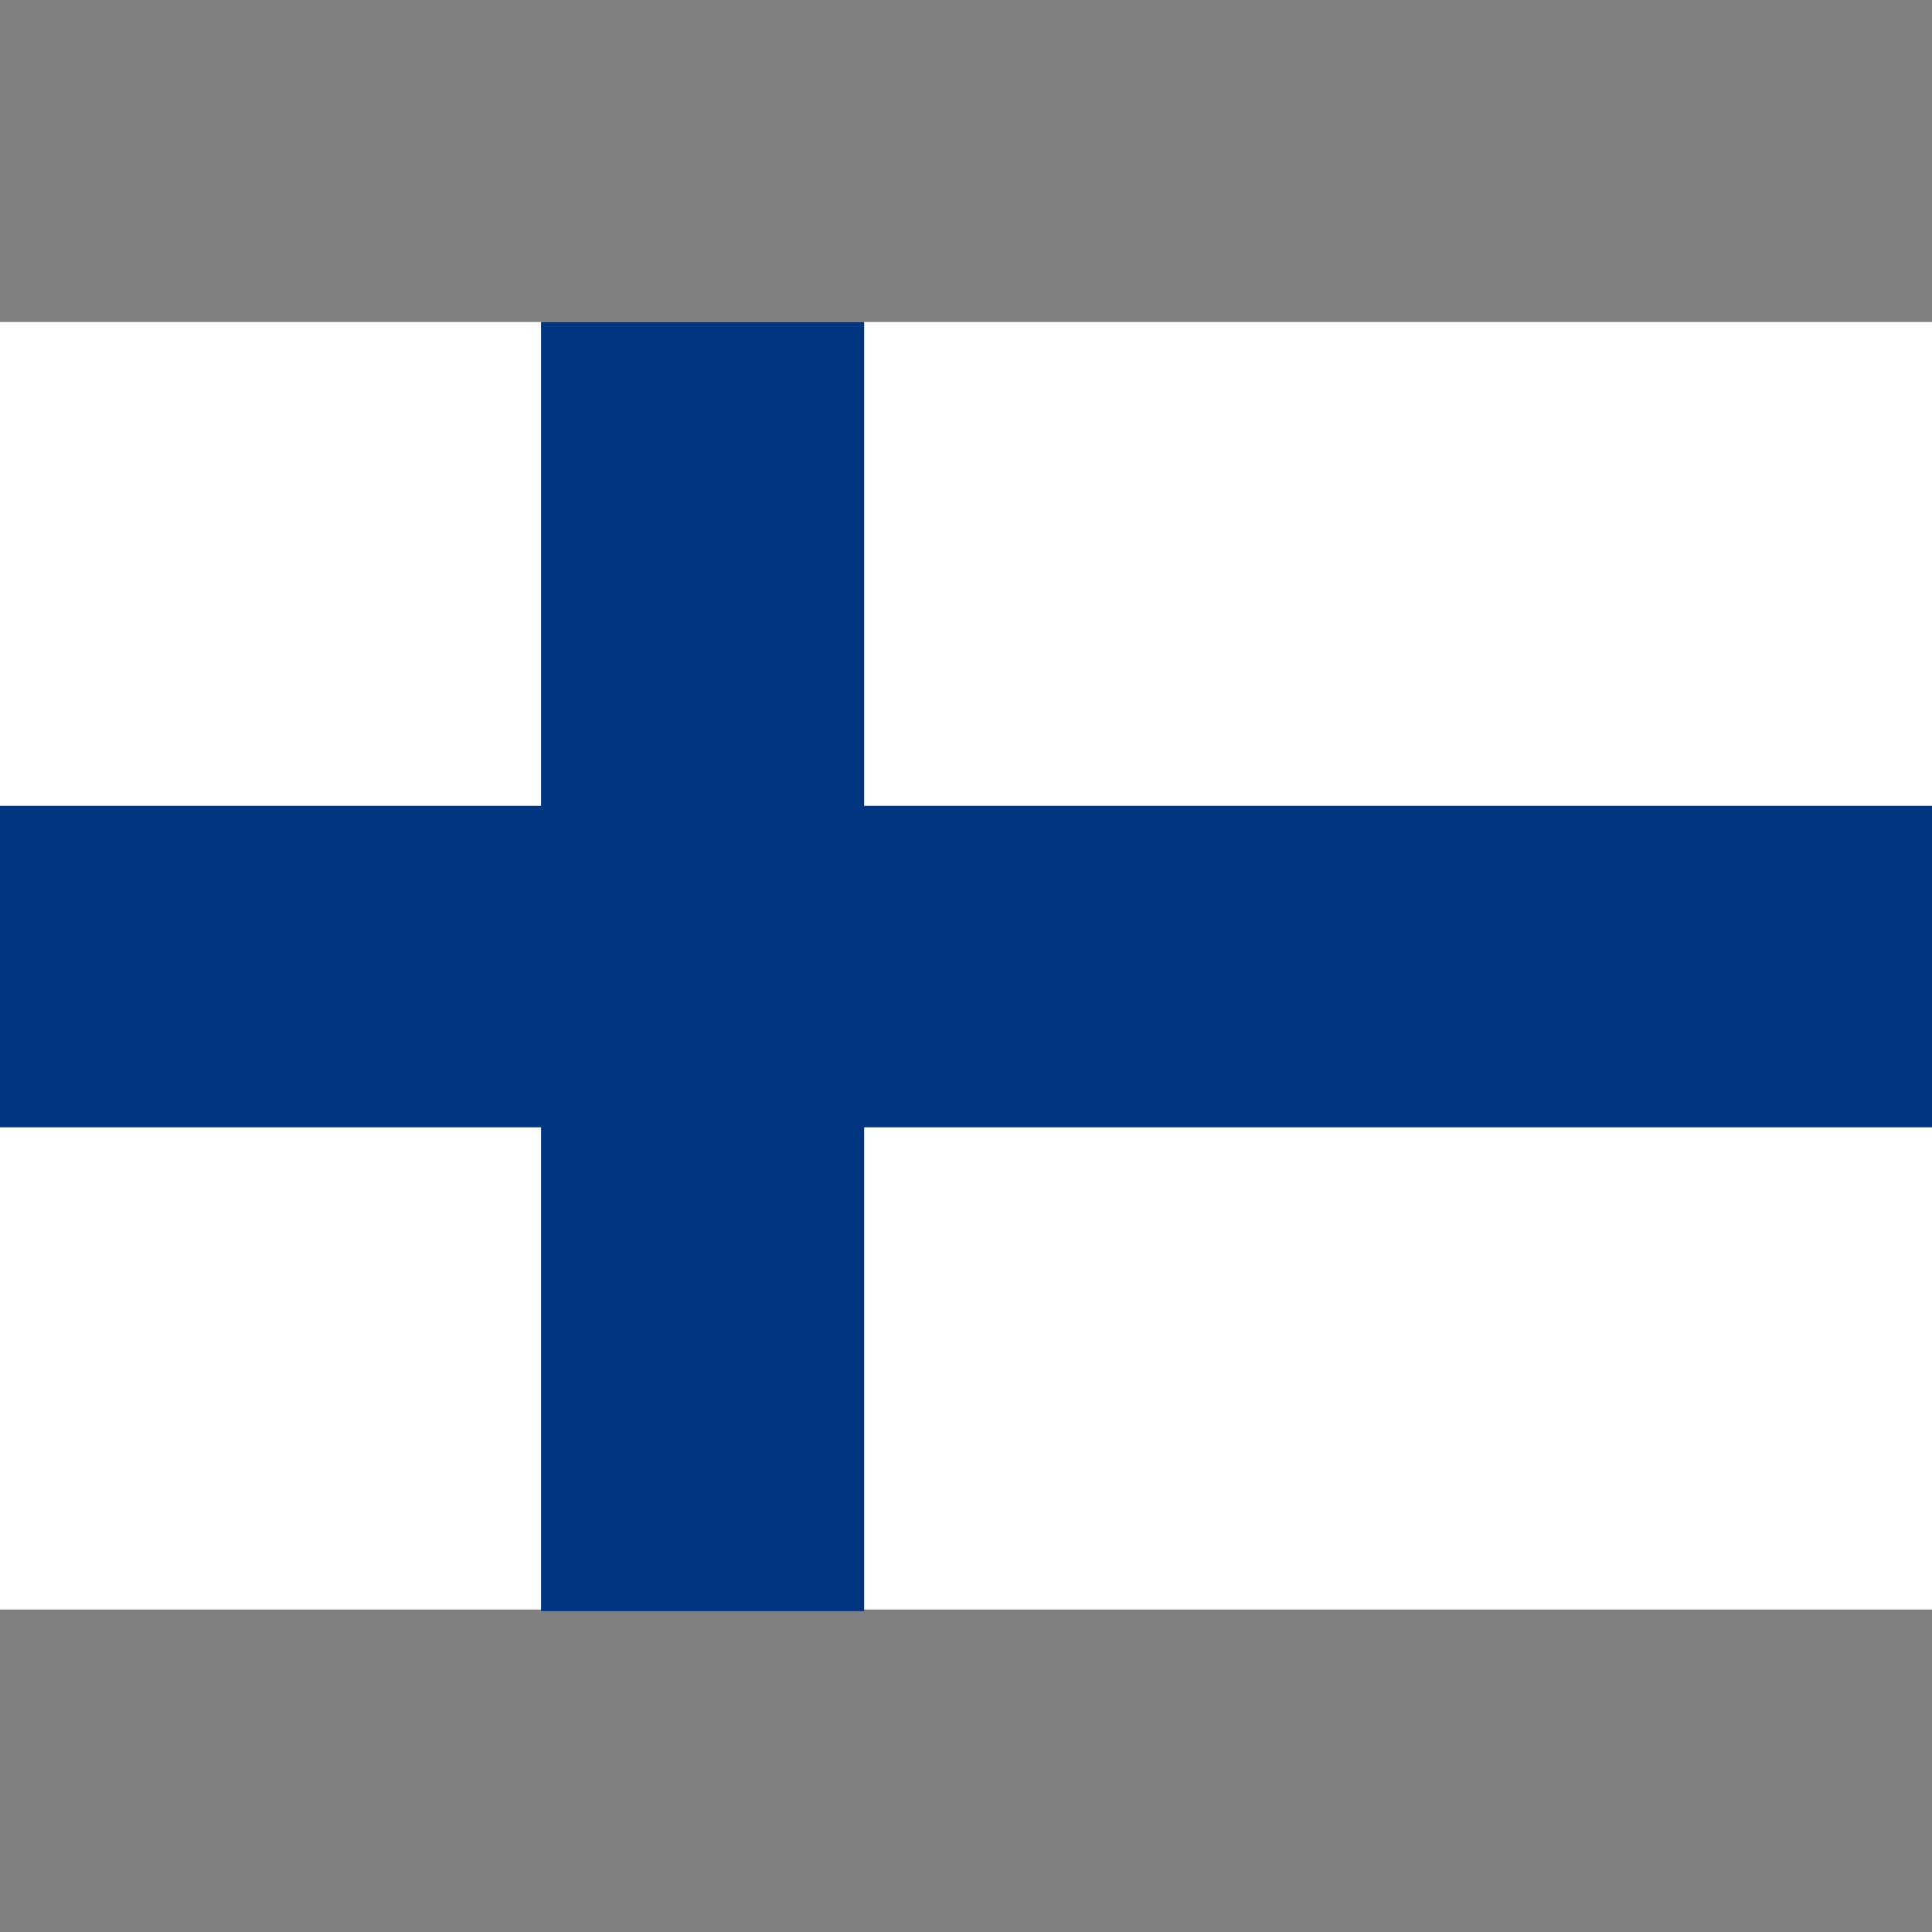
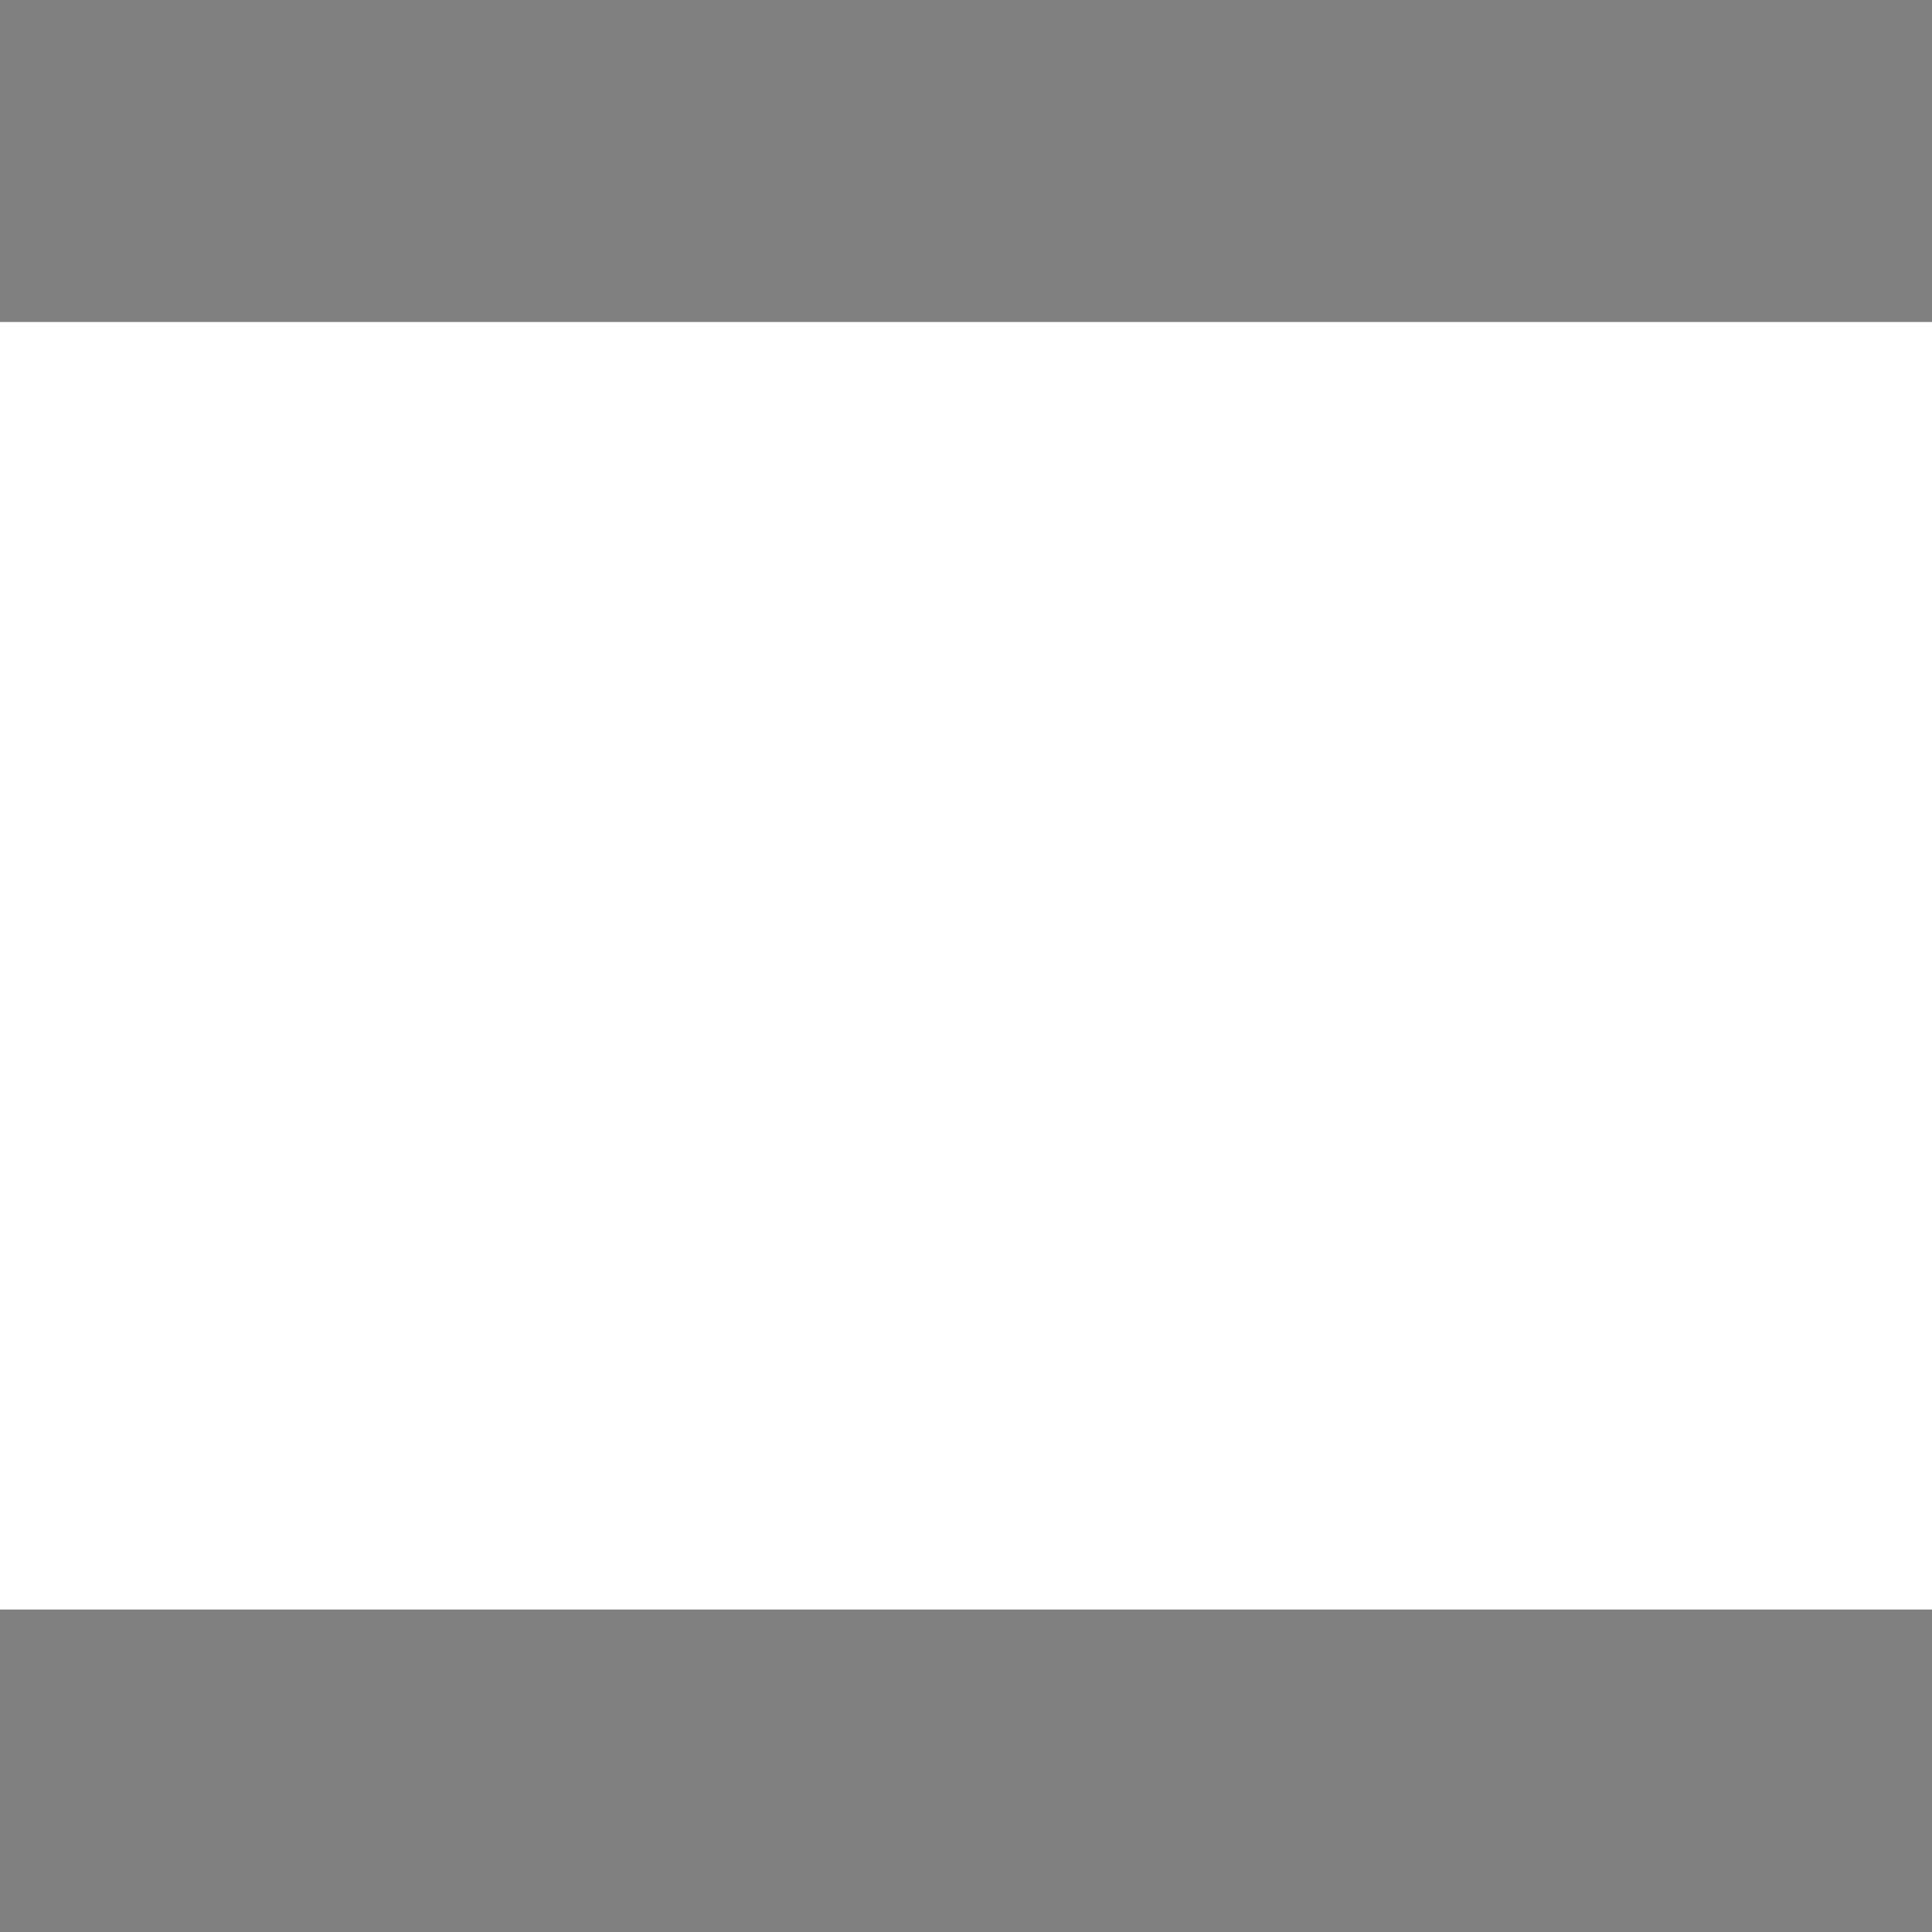
<svg xmlns="http://www.w3.org/2000/svg" width="24" height="24" viewBox="0 0 24 24">
  <rect x="0" y="0" width="24" height="24" fill="#808080" stroke="none" />
  <defs>
    <clipPath id="clip-path">
      <rect y="-4" width="24" height="24" fill="none" />
    </clipPath>
  </defs>
  <g id="芬兰" transform="translate(0 4)" clip-path="url(#clip-path)" style="isolation: isolate">
    <g id="组_7" data-name="组 7" transform="translate(-3.795 -2.506)">
      <path id="路径_495" data-name="路径 495" d="M3.795,2.506h24V18.5h-24Z" transform="translate(0)" fill="#fff" />
-       <path id="路径_496" data-name="路径 496" d="M27.795,8.516H14.53V2.506H10.516v6.01H3.795v3.994h6.721v6.01H14.53v-6.01H27.795Z" transform="translate(0)" fill="#003580" />
    </g>
  </g>
</svg>